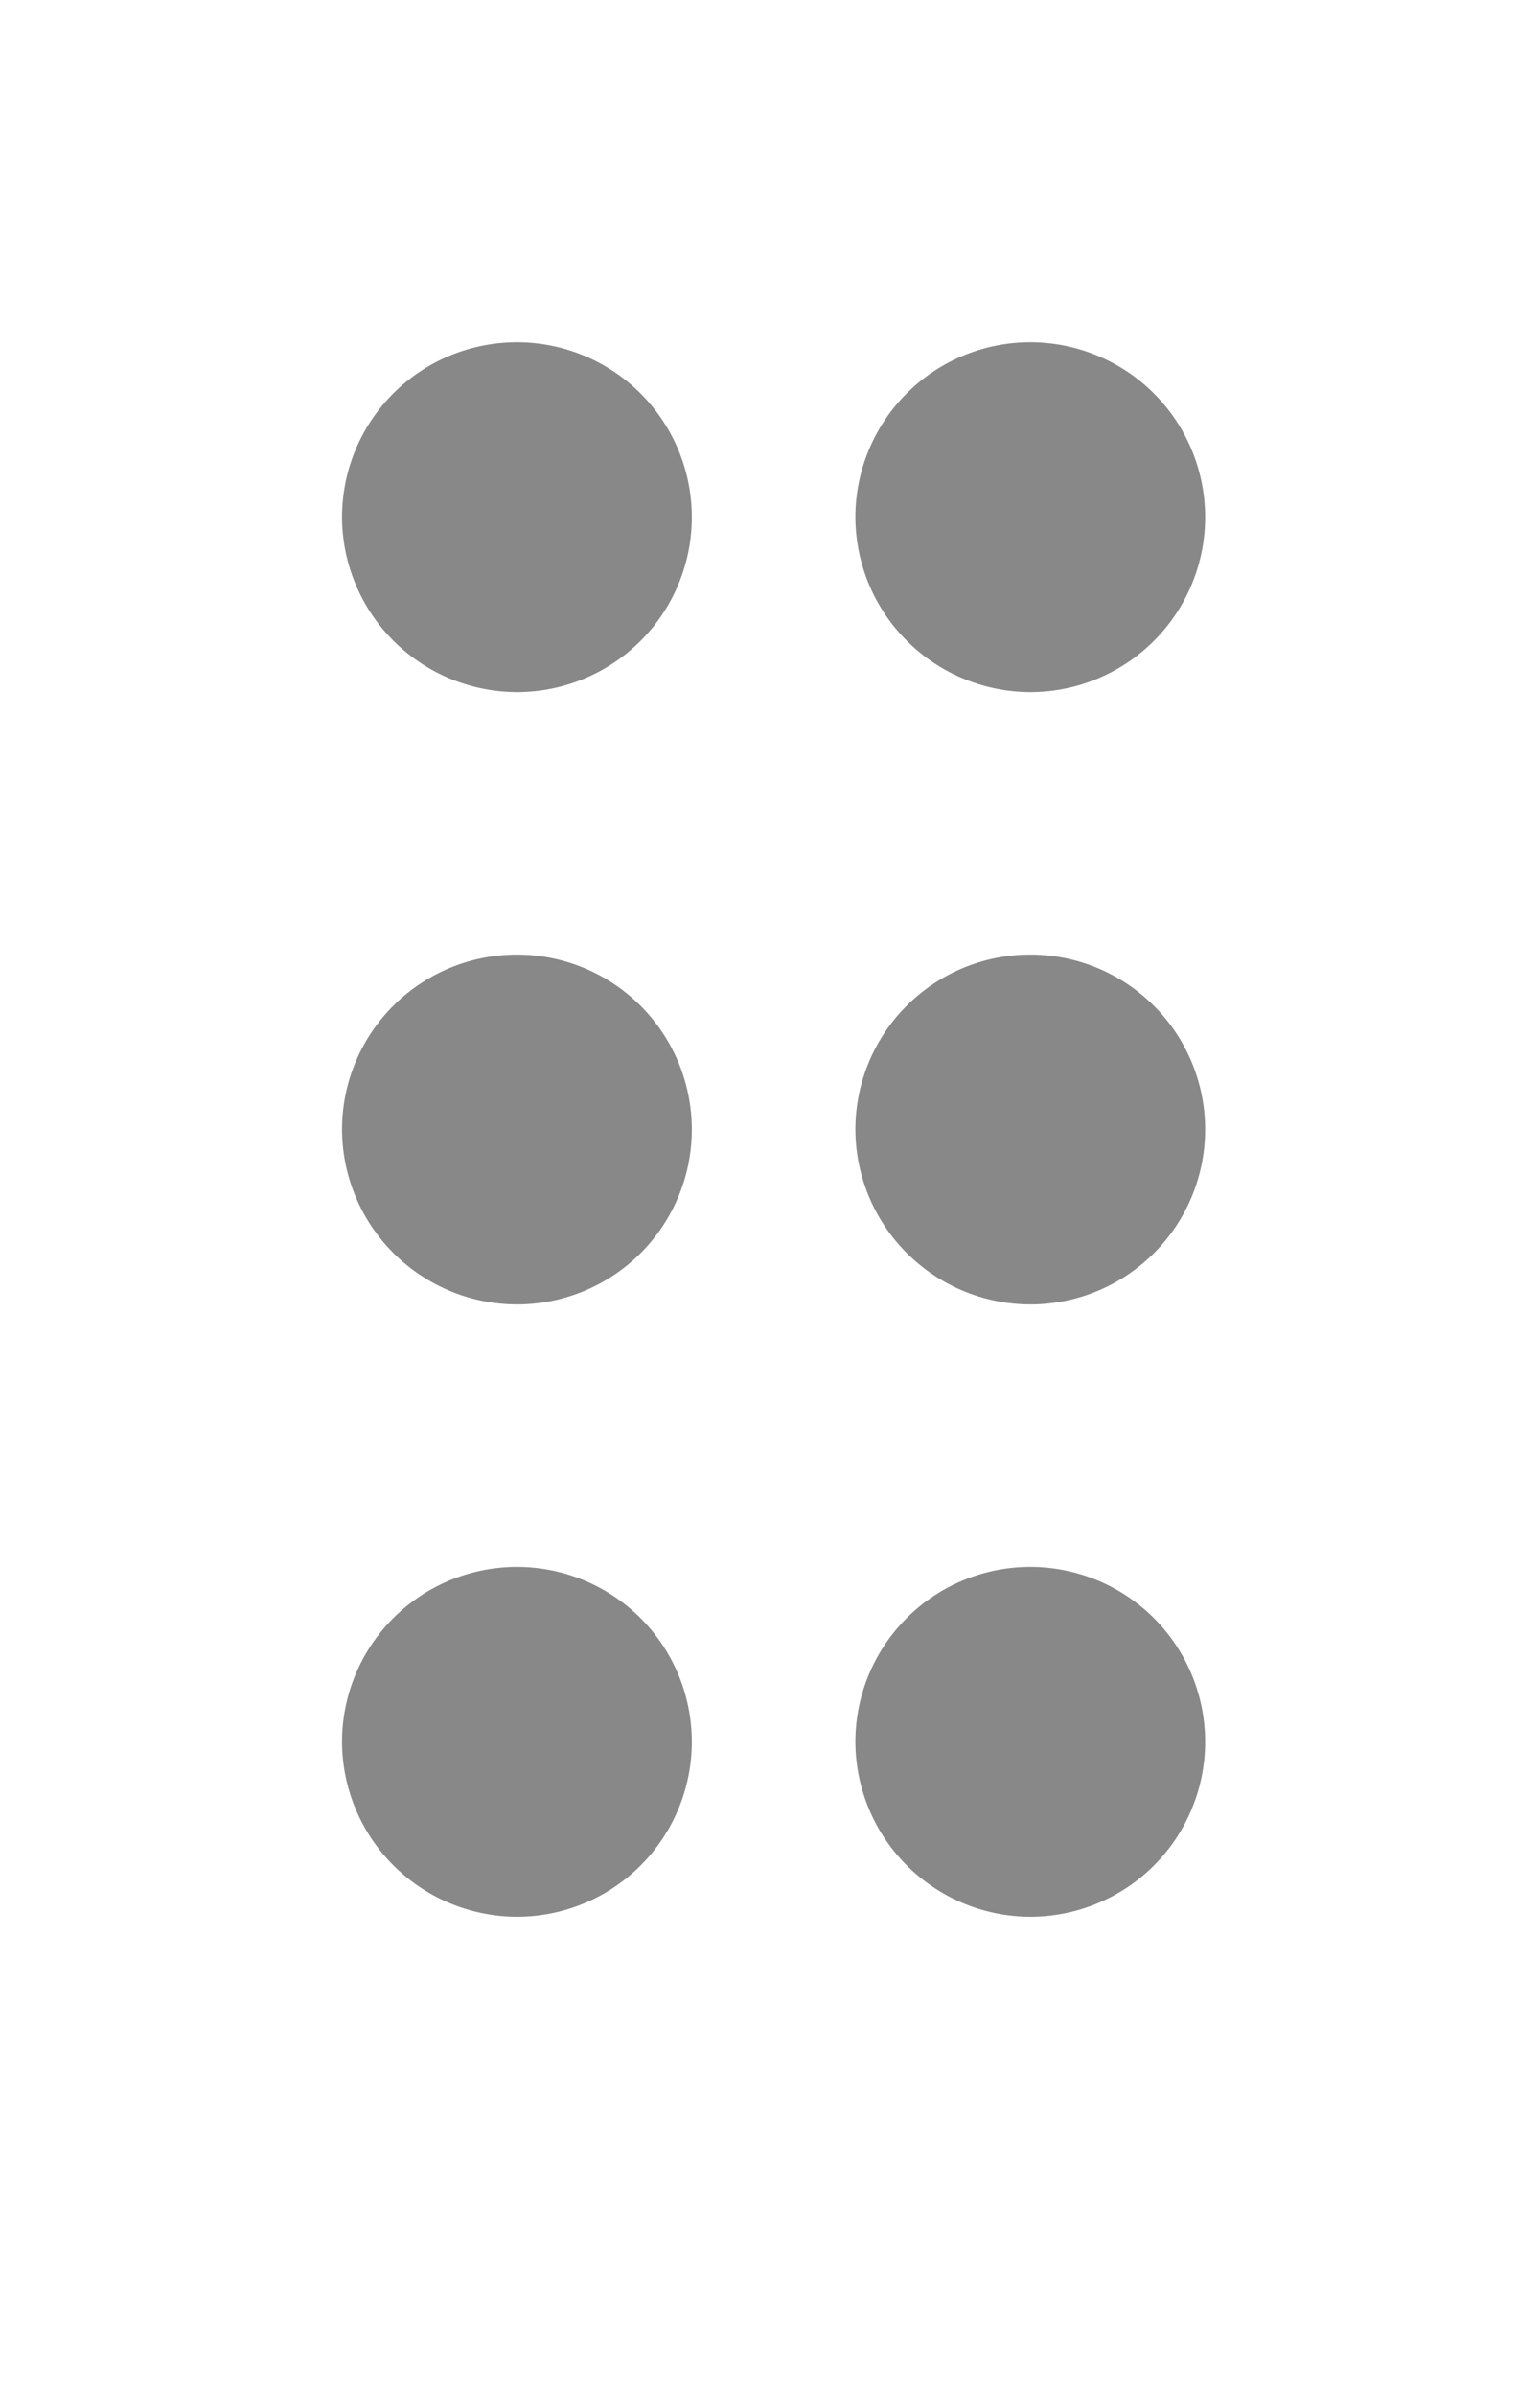
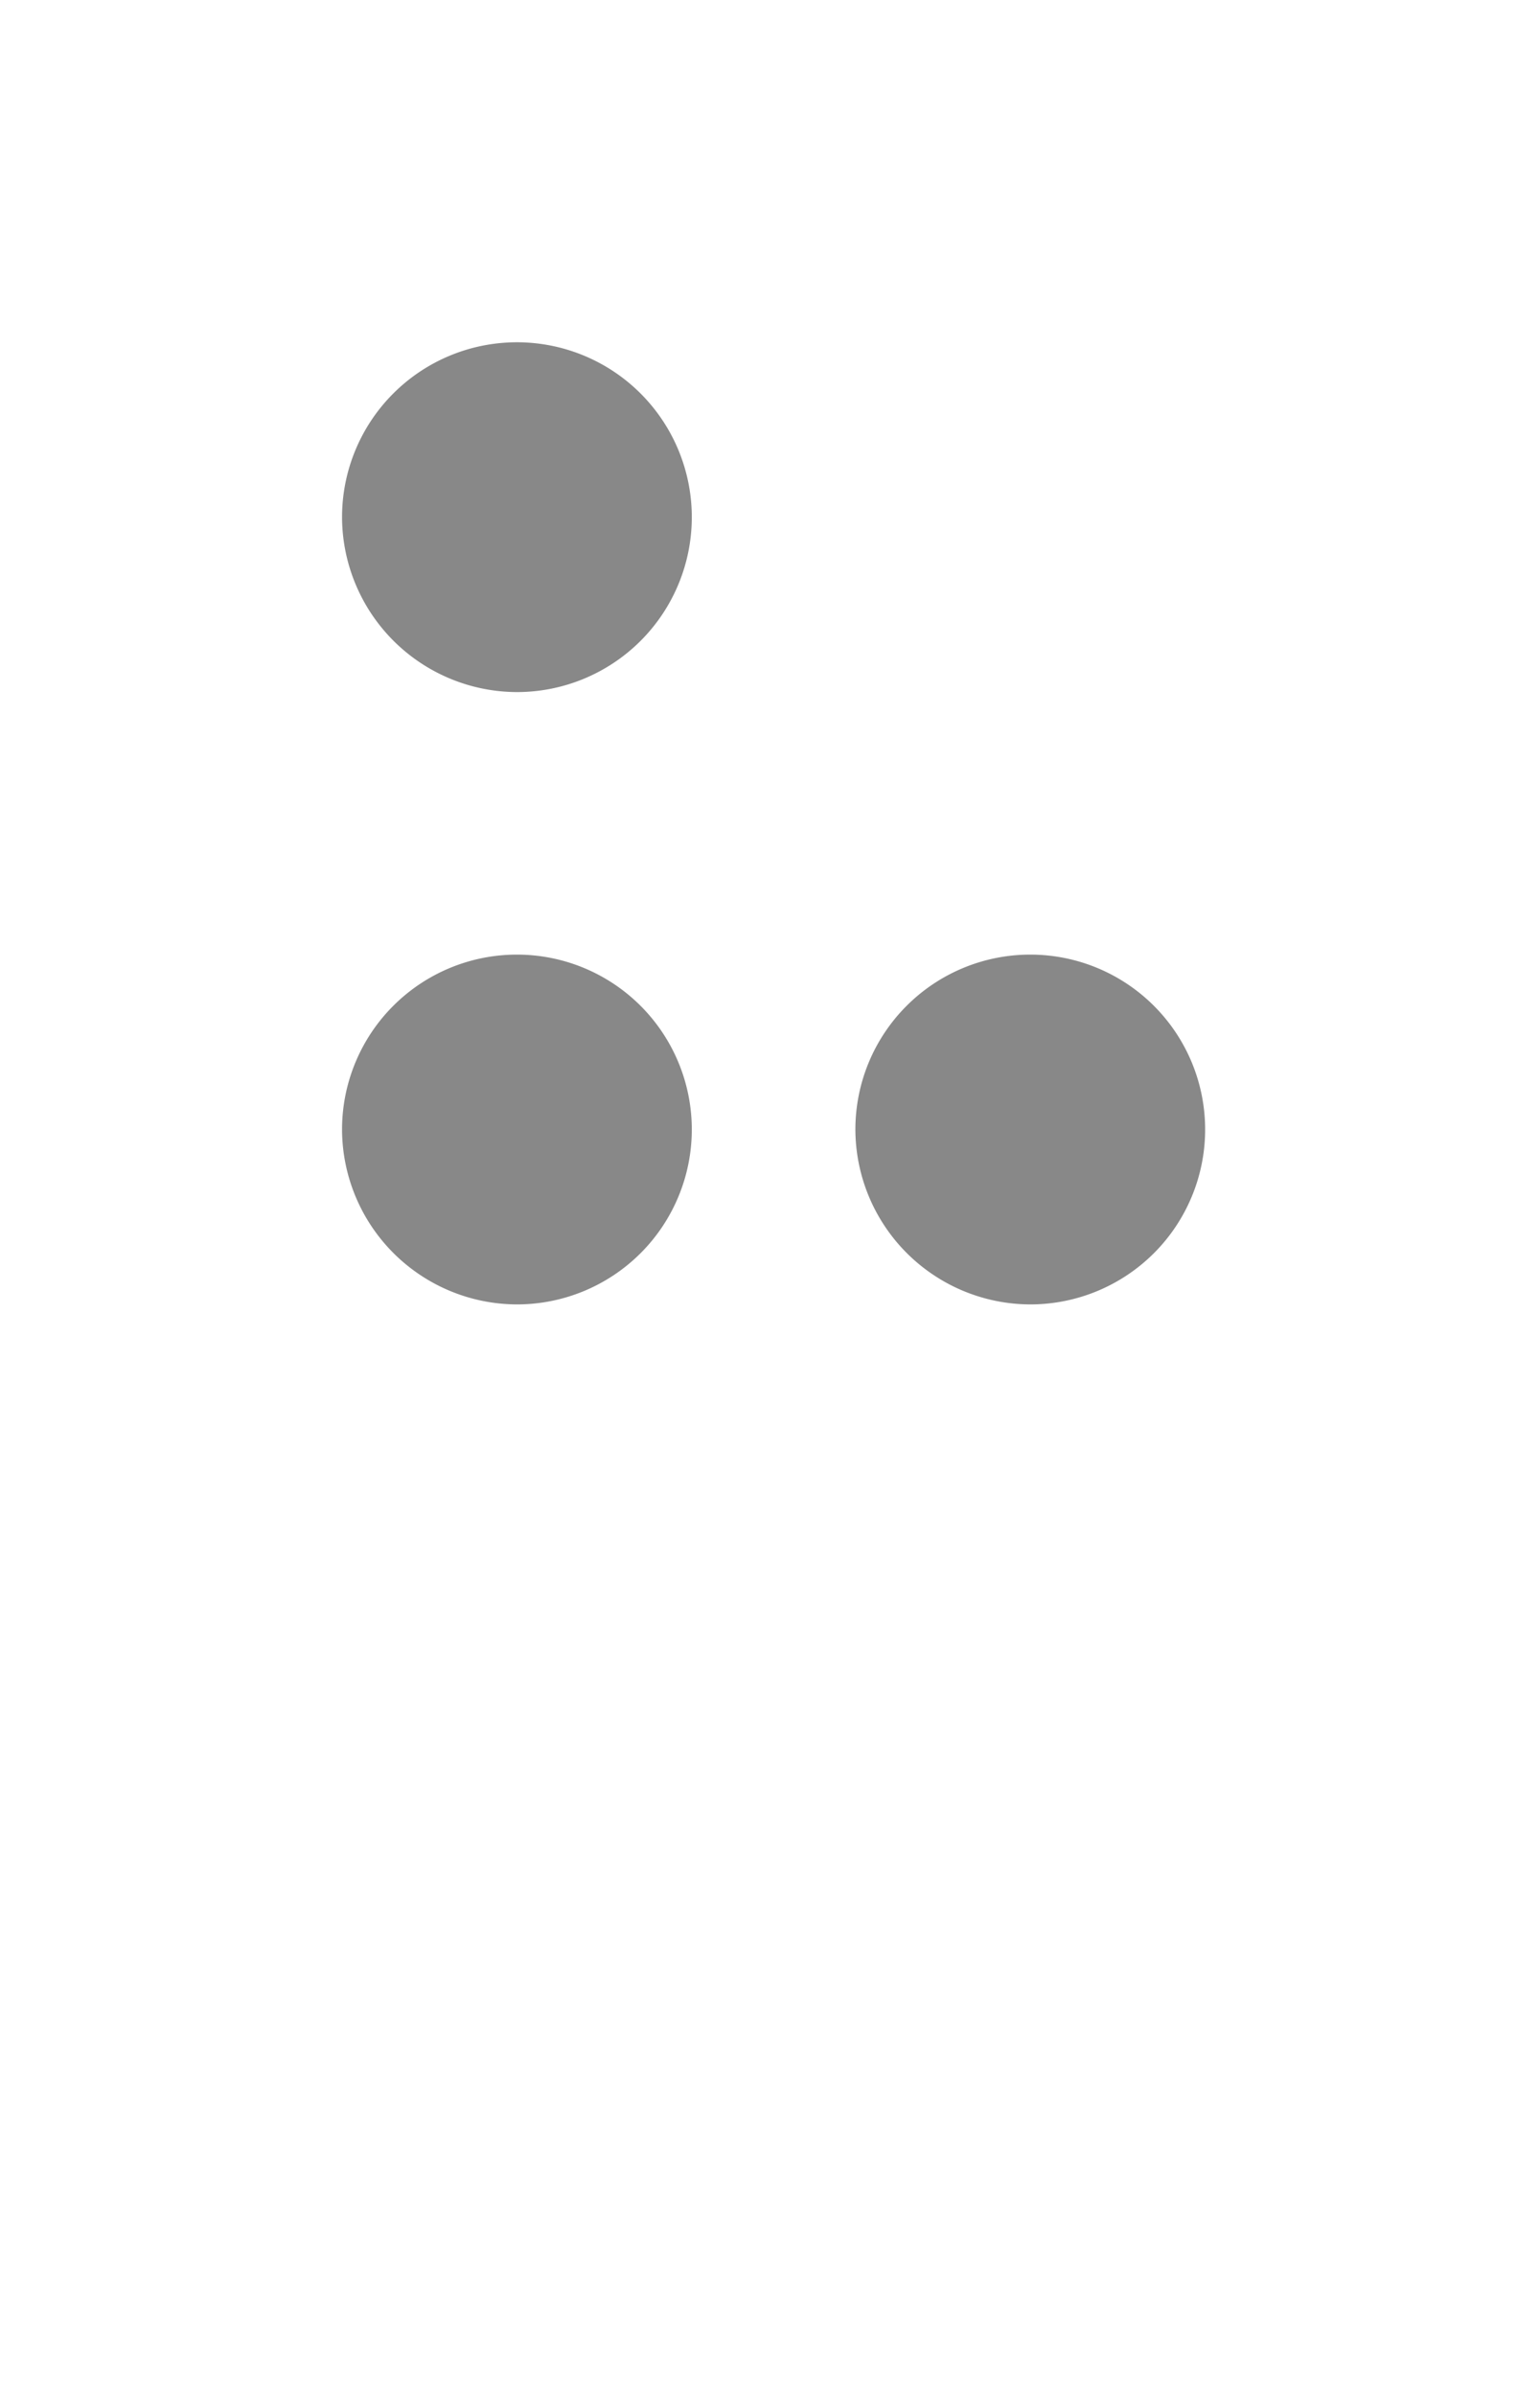
<svg xmlns="http://www.w3.org/2000/svg" width="9" height="14" viewBox="0 0 9 14">
  <defs>
    <clipPath id="clip-path">
      <rect id="Rectangle_15" data-name="Rectangle 15" width="9" height="14" transform="translate(302 87)" fill="rgba(237,150,150,0.42)" />
    </clipPath>
  </defs>
  <g id="Mask_Group_1" data-name="Mask Group 1" transform="translate(-302 -87)" clip-path="url(#clip-path)">
    <g id="Group_6" data-name="Group 6">
      <g id="Group_3" data-name="Group 3" transform="translate(391.044 -111) rotate(90)">
        <path id="Path_28" data-name="Path 28" d="M68.922,17.945a1.022,1.022,0,1,1,1.022-1.022A1.025,1.025,0,0,1,68.922,17.945Z" transform="translate(132.1 69.1)" fill="#888" />
        <path id="Path_29" data-name="Path 29" d="M68.922,17.945a1.022,1.022,0,1,1,1.022-1.022A1.025,1.025,0,0,1,68.922,17.945Z" transform="translate(135.678 69.1)" fill="#888" />
-         <path id="Path_30" data-name="Path 30" d="M68.922,17.945a1.022,1.022,0,1,1,1.022-1.022A1.025,1.025,0,0,1,68.922,17.945Z" transform="translate(139.256 69.1)" fill="#888" />
      </g>
      <g id="Group_5" data-name="Group 5" transform="translate(394.044 -111) rotate(90)">
-         <path id="Path_28-2" data-name="Path 28" d="M68.922,17.945a1.022,1.022,0,1,1,1.022-1.022A1.025,1.025,0,0,1,68.922,17.945Z" transform="translate(132.1 69.1)" fill="#888" />
        <path id="Path_29-2" data-name="Path 29" d="M68.922,17.945a1.022,1.022,0,1,1,1.022-1.022A1.025,1.025,0,0,1,68.922,17.945Z" transform="translate(135.678 69.1)" fill="#888" />
-         <path id="Path_30-2" data-name="Path 30" d="M68.922,17.945a1.022,1.022,0,1,1,1.022-1.022A1.025,1.025,0,0,1,68.922,17.945Z" transform="translate(139.256 69.1)" fill="#888" />
      </g>
    </g>
  </g>
</svg>